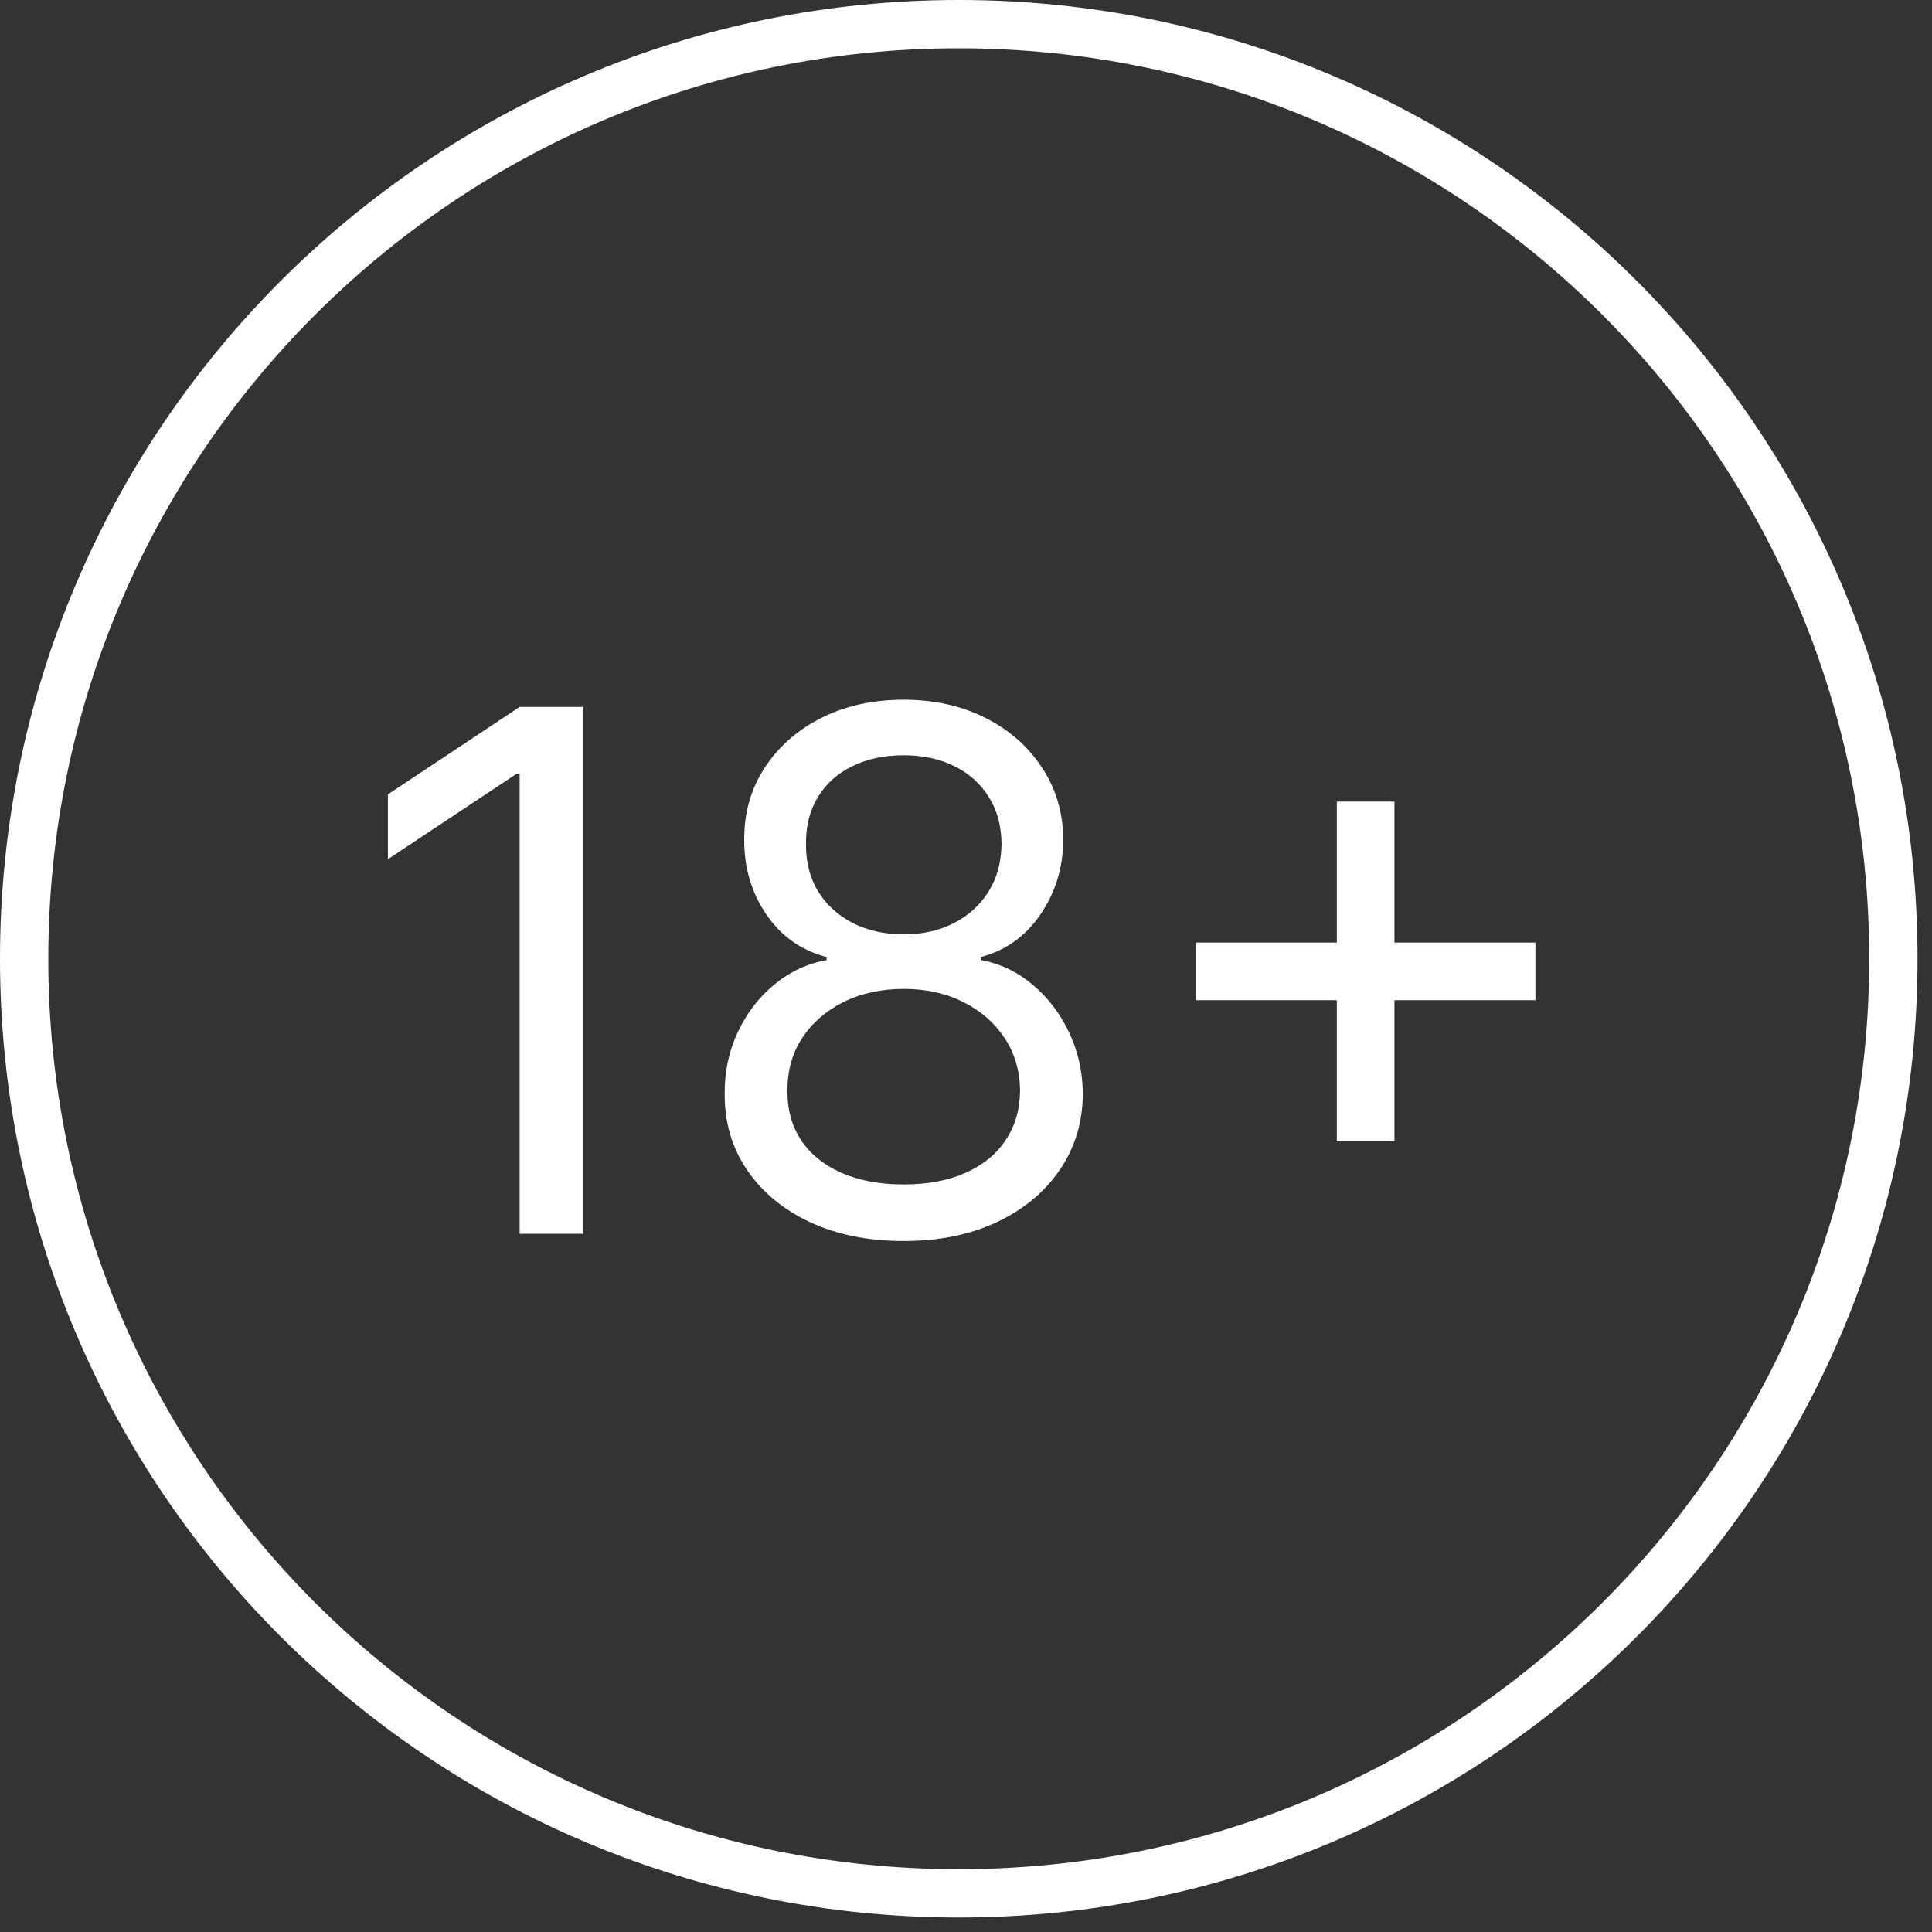
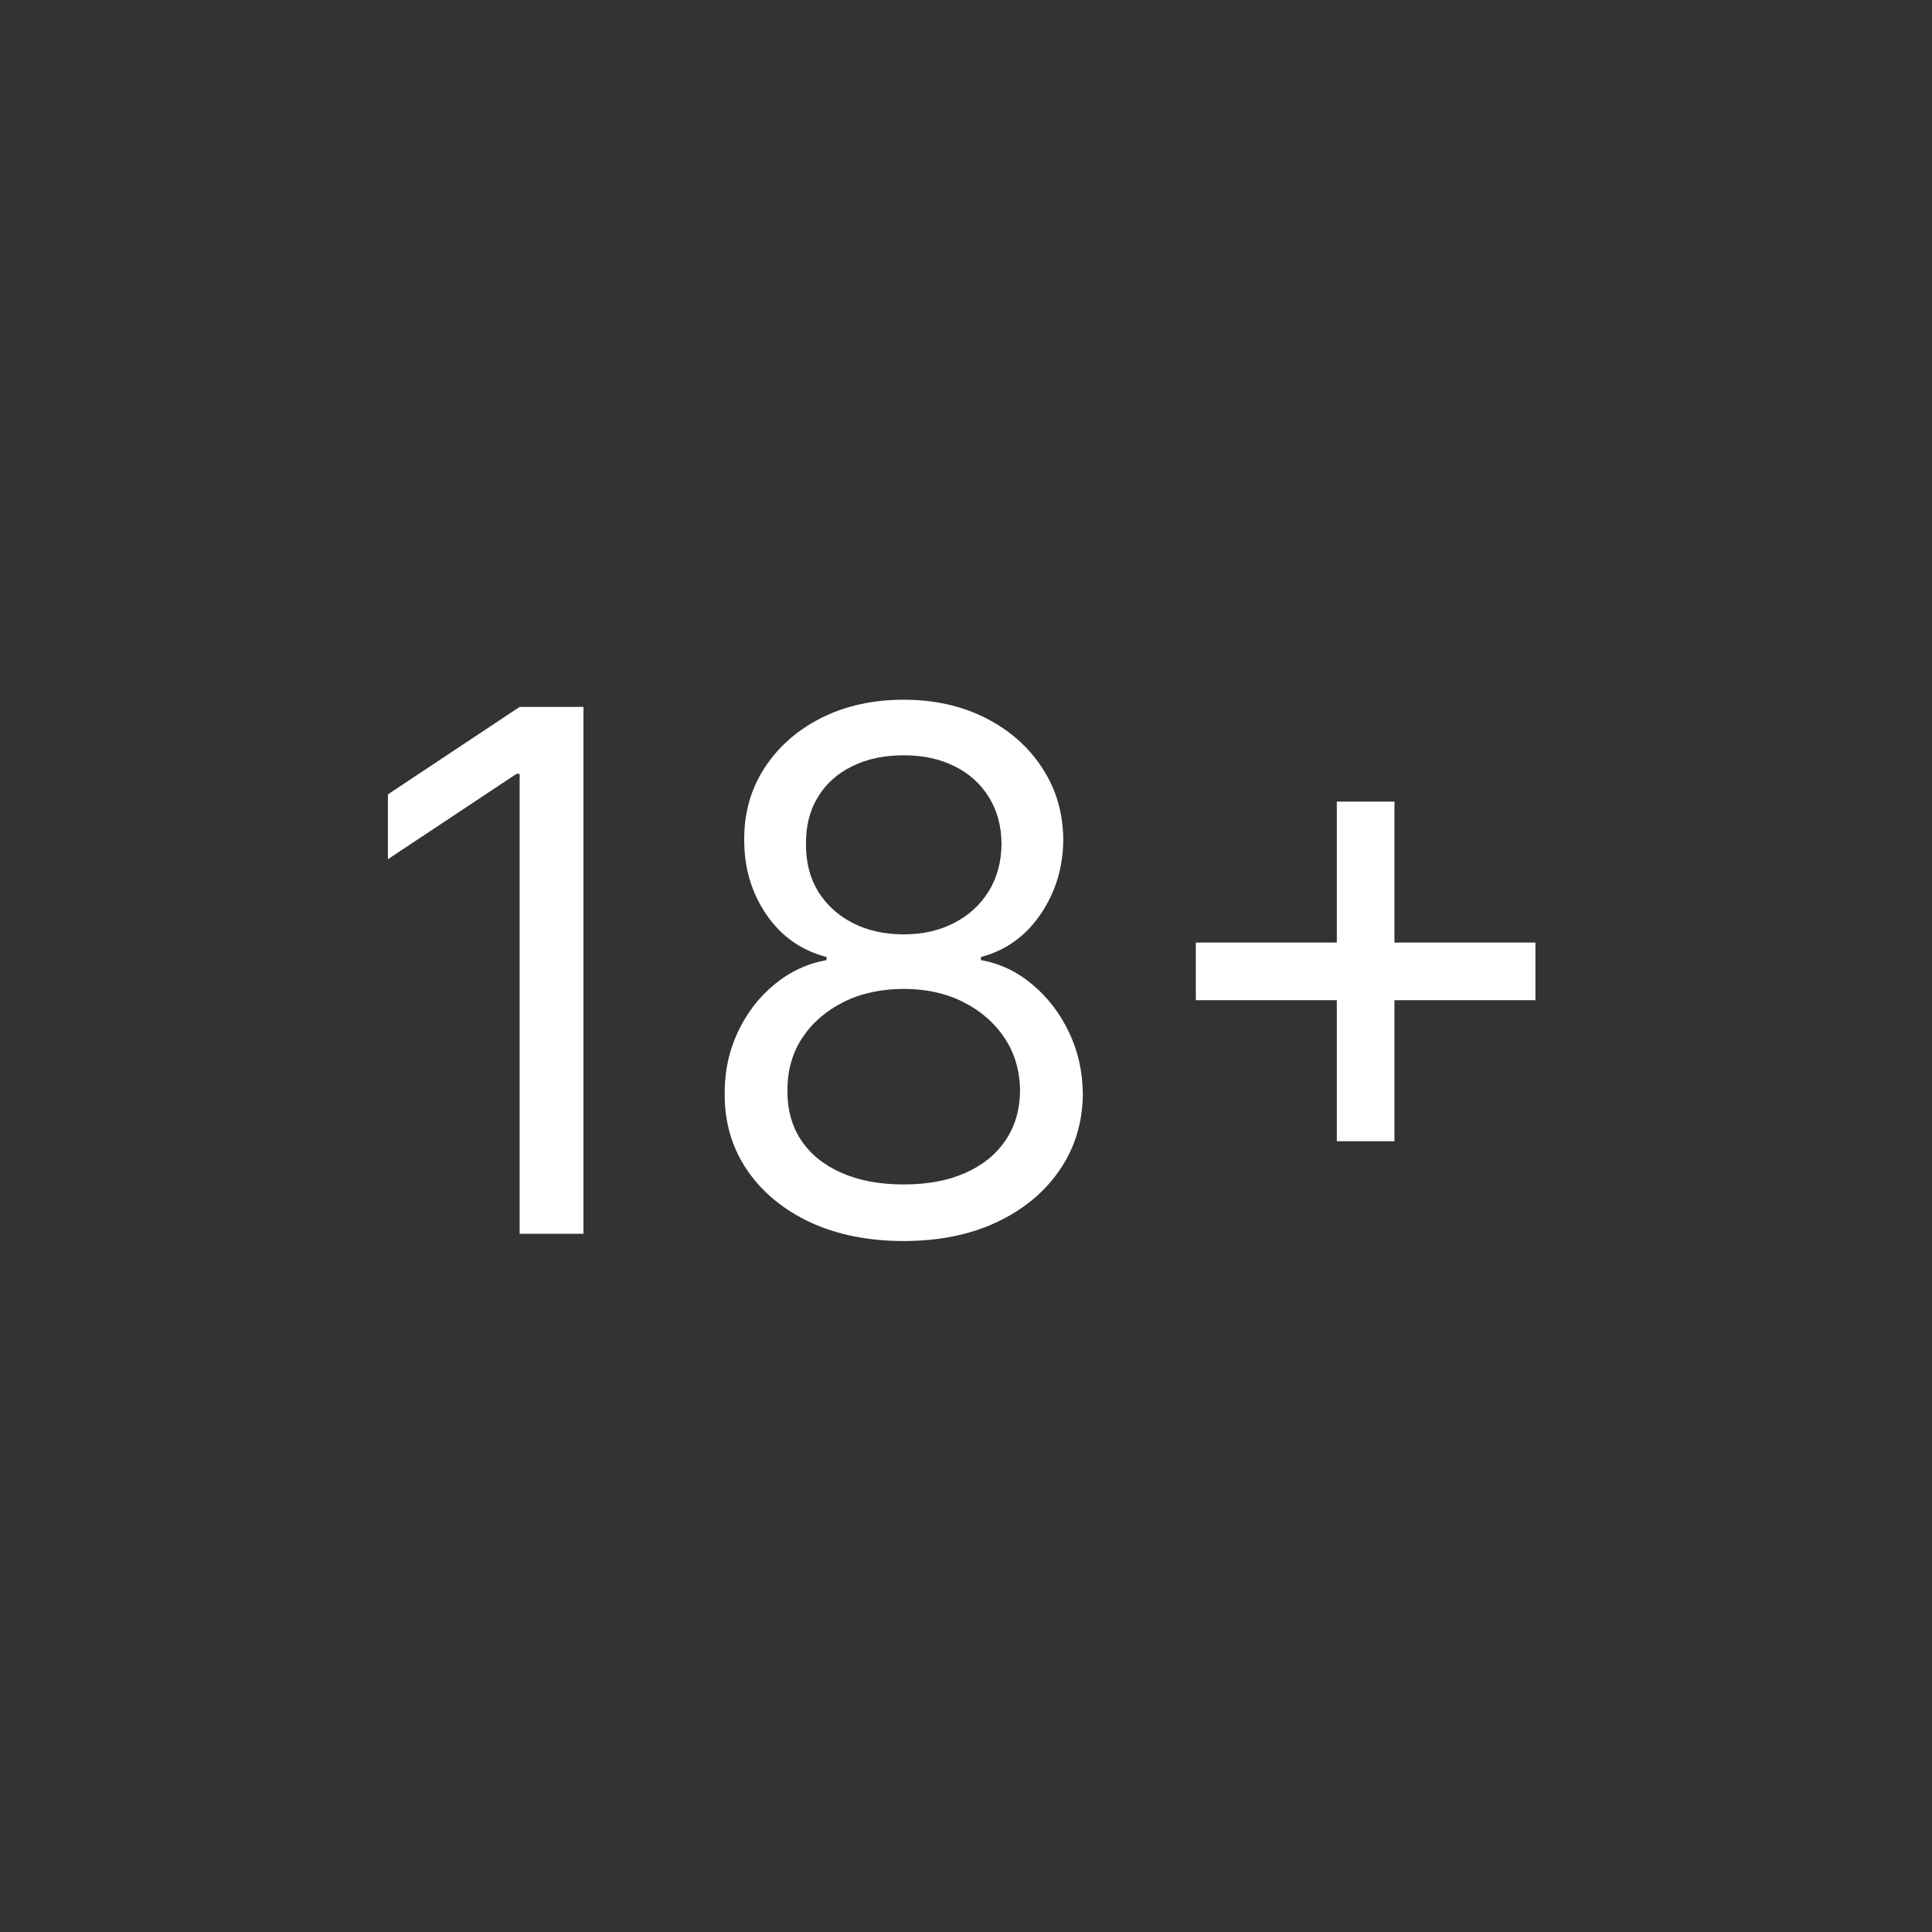
<svg xmlns="http://www.w3.org/2000/svg" width="80" height="80" viewBox="0 0 80 80" fill="none">
  <rect x="0" y="0" width="80" height="80" fill="#333333" stroke="none" />
  <path d="M24.159 29.272V51.09H21.517V32.042H21.389L16.062 35.579V32.894L21.517 29.272H24.159ZM37.422 51.388C35.959 51.388 34.667 51.129 33.545 50.611C32.43 50.085 31.559 49.364 30.934 48.448C30.309 47.525 30.001 46.474 30.008 45.295C30.001 44.371 30.182 43.519 30.551 42.738C30.92 41.95 31.425 41.292 32.064 40.767C32.71 40.234 33.431 39.897 34.226 39.755V39.627C33.182 39.357 32.351 38.771 31.733 37.869C31.116 36.96 30.81 35.927 30.817 34.769C30.81 33.661 31.091 32.67 31.659 31.797C32.227 30.923 33.008 30.234 34.003 29.73C35.004 29.226 36.144 28.974 37.422 28.974C38.687 28.974 39.816 29.226 40.81 29.73C41.805 30.234 42.586 30.923 43.154 31.797C43.729 32.67 44.02 33.661 44.028 34.769C44.02 35.927 43.704 36.96 43.079 37.869C42.462 38.771 41.641 39.357 40.618 39.627V39.755C41.407 39.897 42.117 40.234 42.749 40.767C43.381 41.292 43.886 41.95 44.262 42.738C44.638 43.519 44.83 44.371 44.837 45.295C44.83 46.474 44.511 47.525 43.878 48.448C43.253 49.364 42.383 50.085 41.268 50.611C40.16 51.129 38.878 51.388 37.422 51.388ZM37.422 49.045C38.41 49.045 39.262 48.885 39.979 48.565C40.697 48.246 41.251 47.795 41.641 47.212C42.032 46.63 42.231 45.948 42.238 45.167C42.231 44.343 42.018 43.615 41.599 42.983C41.18 42.351 40.608 41.854 39.883 41.491C39.166 41.129 38.346 40.948 37.422 40.948C36.492 40.948 35.661 41.129 34.93 41.491C34.205 41.854 33.633 42.351 33.214 42.983C32.802 43.615 32.6 44.343 32.607 45.167C32.6 45.948 32.788 46.63 33.172 47.212C33.562 47.795 34.12 48.246 34.844 48.565C35.569 48.885 36.428 49.045 37.422 49.045ZM37.422 38.69C38.204 38.69 38.896 38.533 39.5 38.221C40.111 37.908 40.59 37.471 40.938 36.91C41.286 36.349 41.464 35.692 41.471 34.94C41.464 34.201 41.29 33.558 40.949 33.011C40.608 32.457 40.136 32.031 39.532 31.733C38.928 31.427 38.225 31.275 37.422 31.275C36.606 31.275 35.892 31.427 35.281 31.733C34.67 32.031 34.198 32.457 33.864 33.011C33.53 33.558 33.367 34.201 33.374 34.94C33.367 35.692 33.534 36.349 33.875 36.91C34.223 37.471 34.702 37.908 35.313 38.221C35.924 38.533 36.627 38.69 37.422 38.69ZM55.355 47.255V33.192H57.741V47.255H55.355ZM49.517 41.417V39.03H63.579V41.417H49.517Z" fill="white" />
-   <path d="M39.7 78.4C61.073 78.4 78.4 61.073 78.4 39.7C78.4 18.327 61.073 1 39.7 1C18.327 1 1 18.327 1 39.7C1 61.073 18.327 78.4 39.7 78.4Z" stroke="white" stroke-width="2" stroke-miterlimit="10" />
</svg>